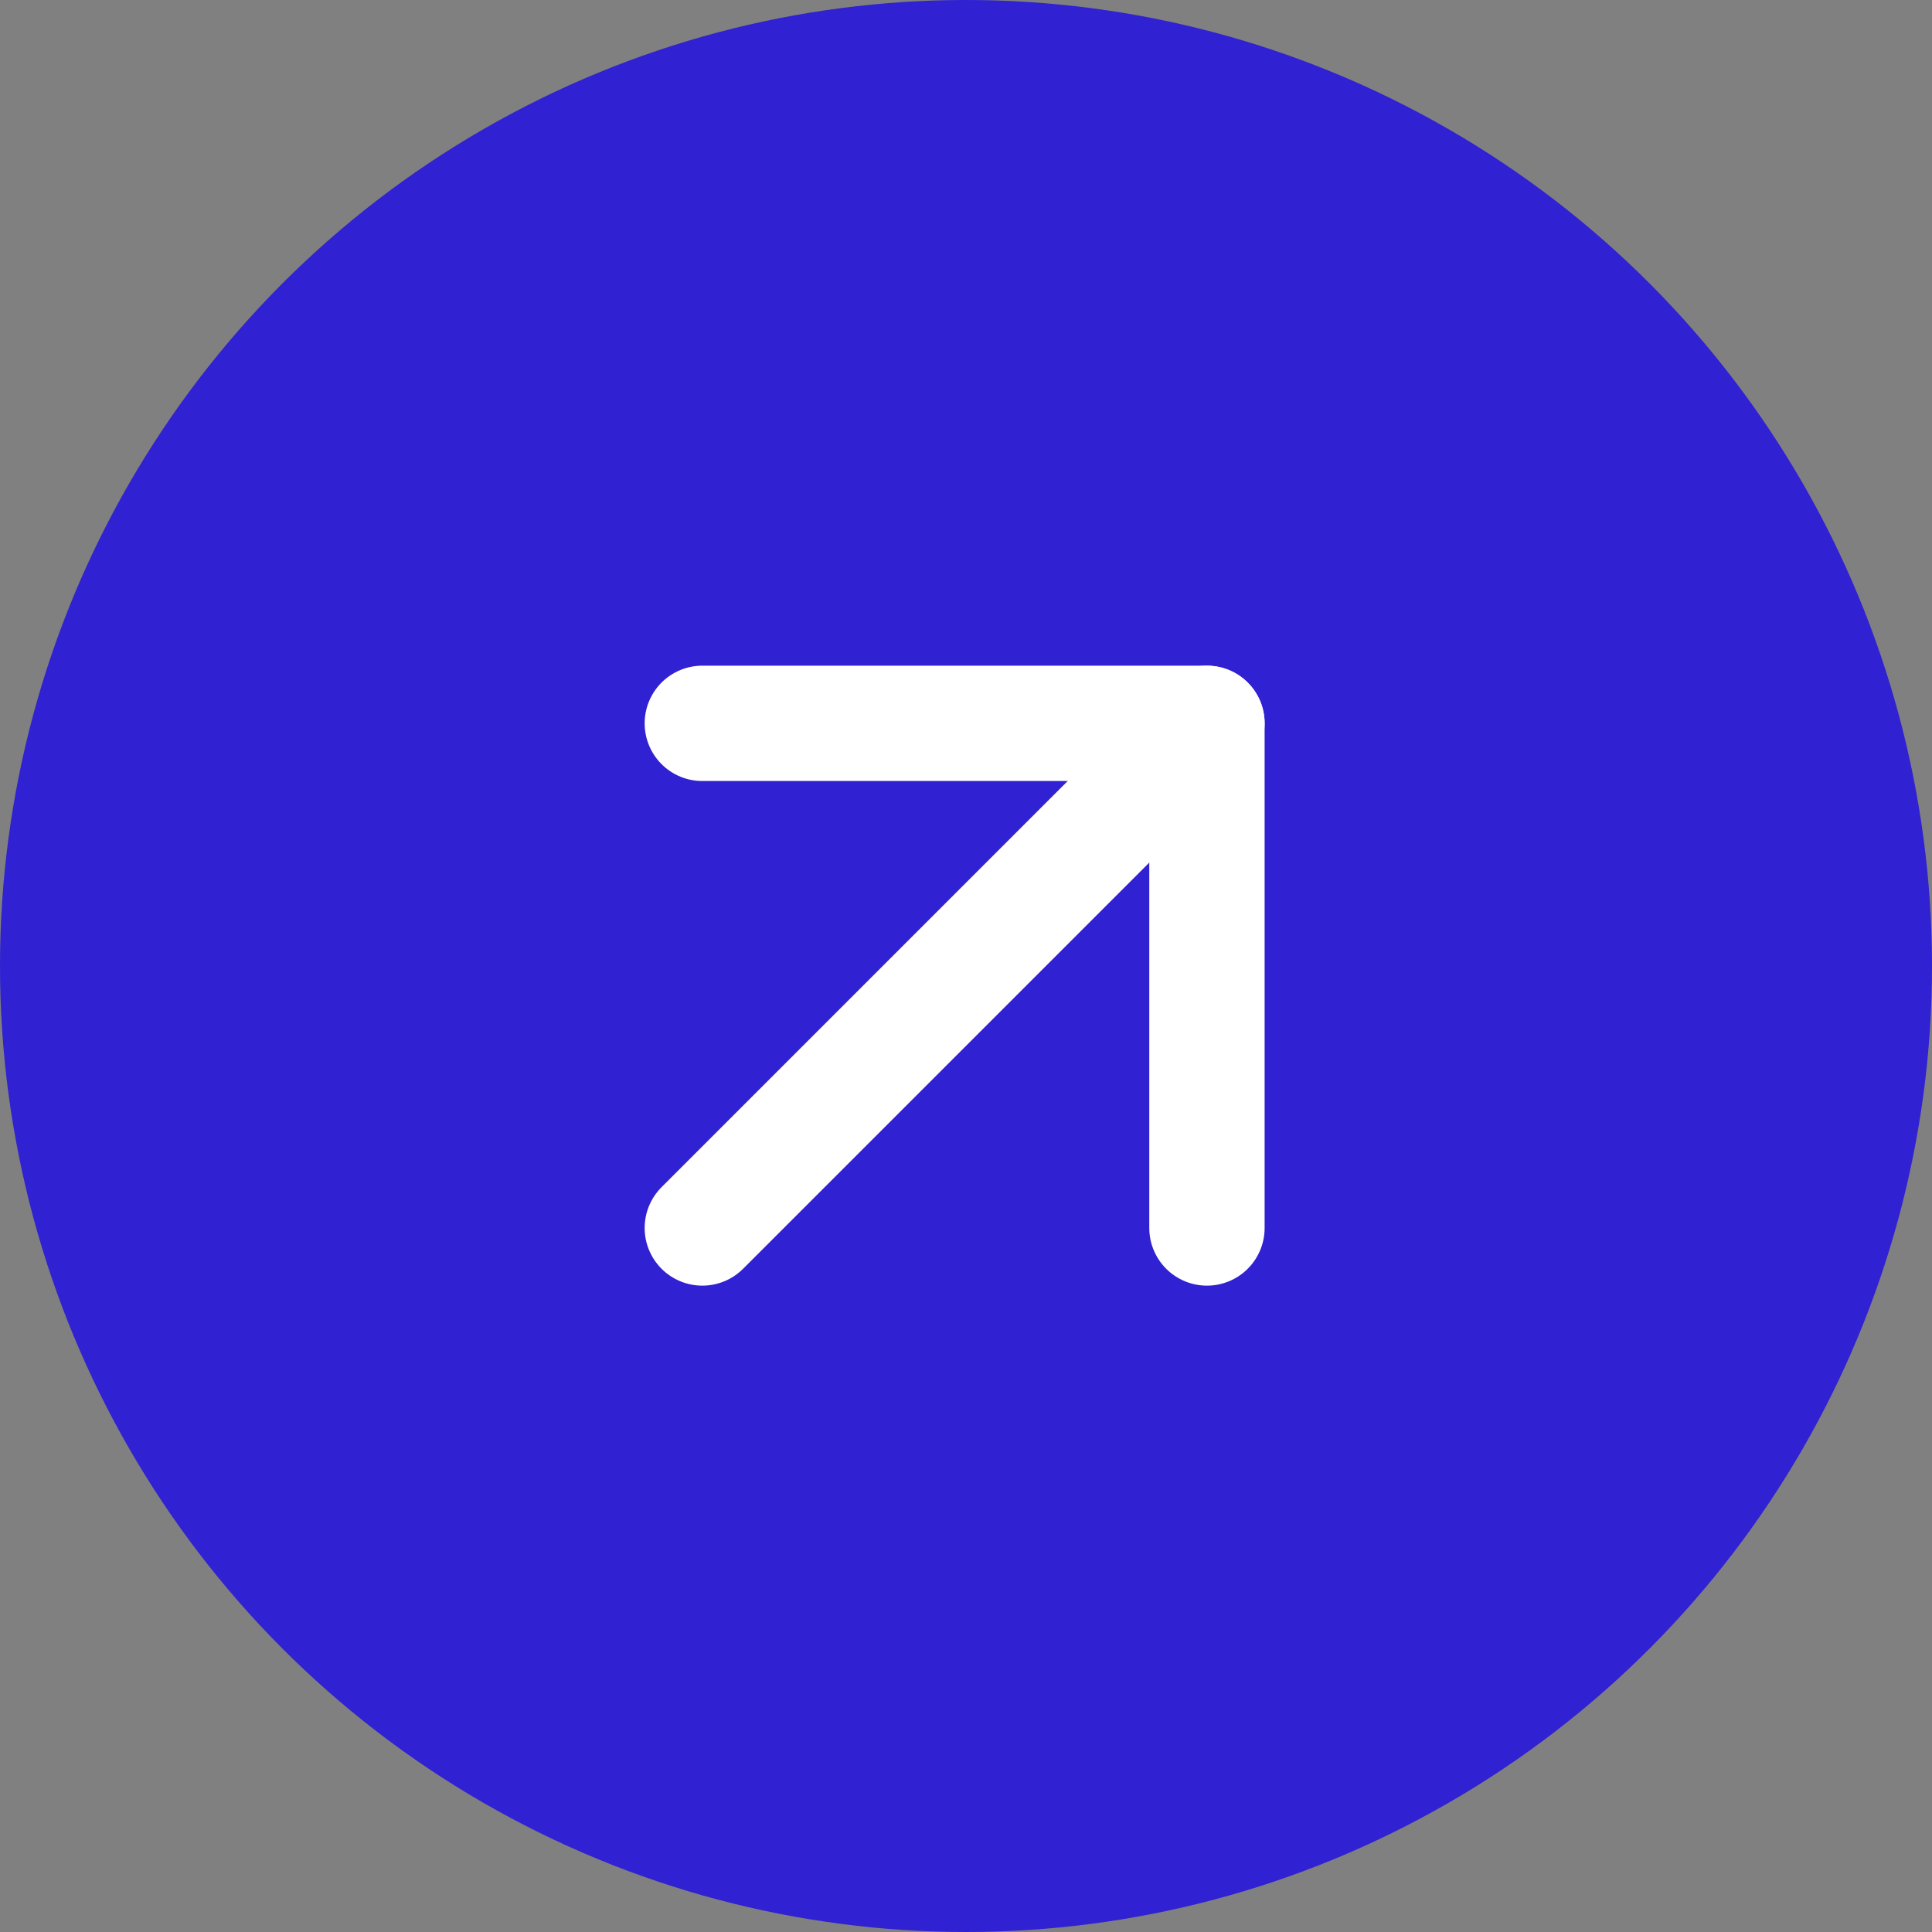
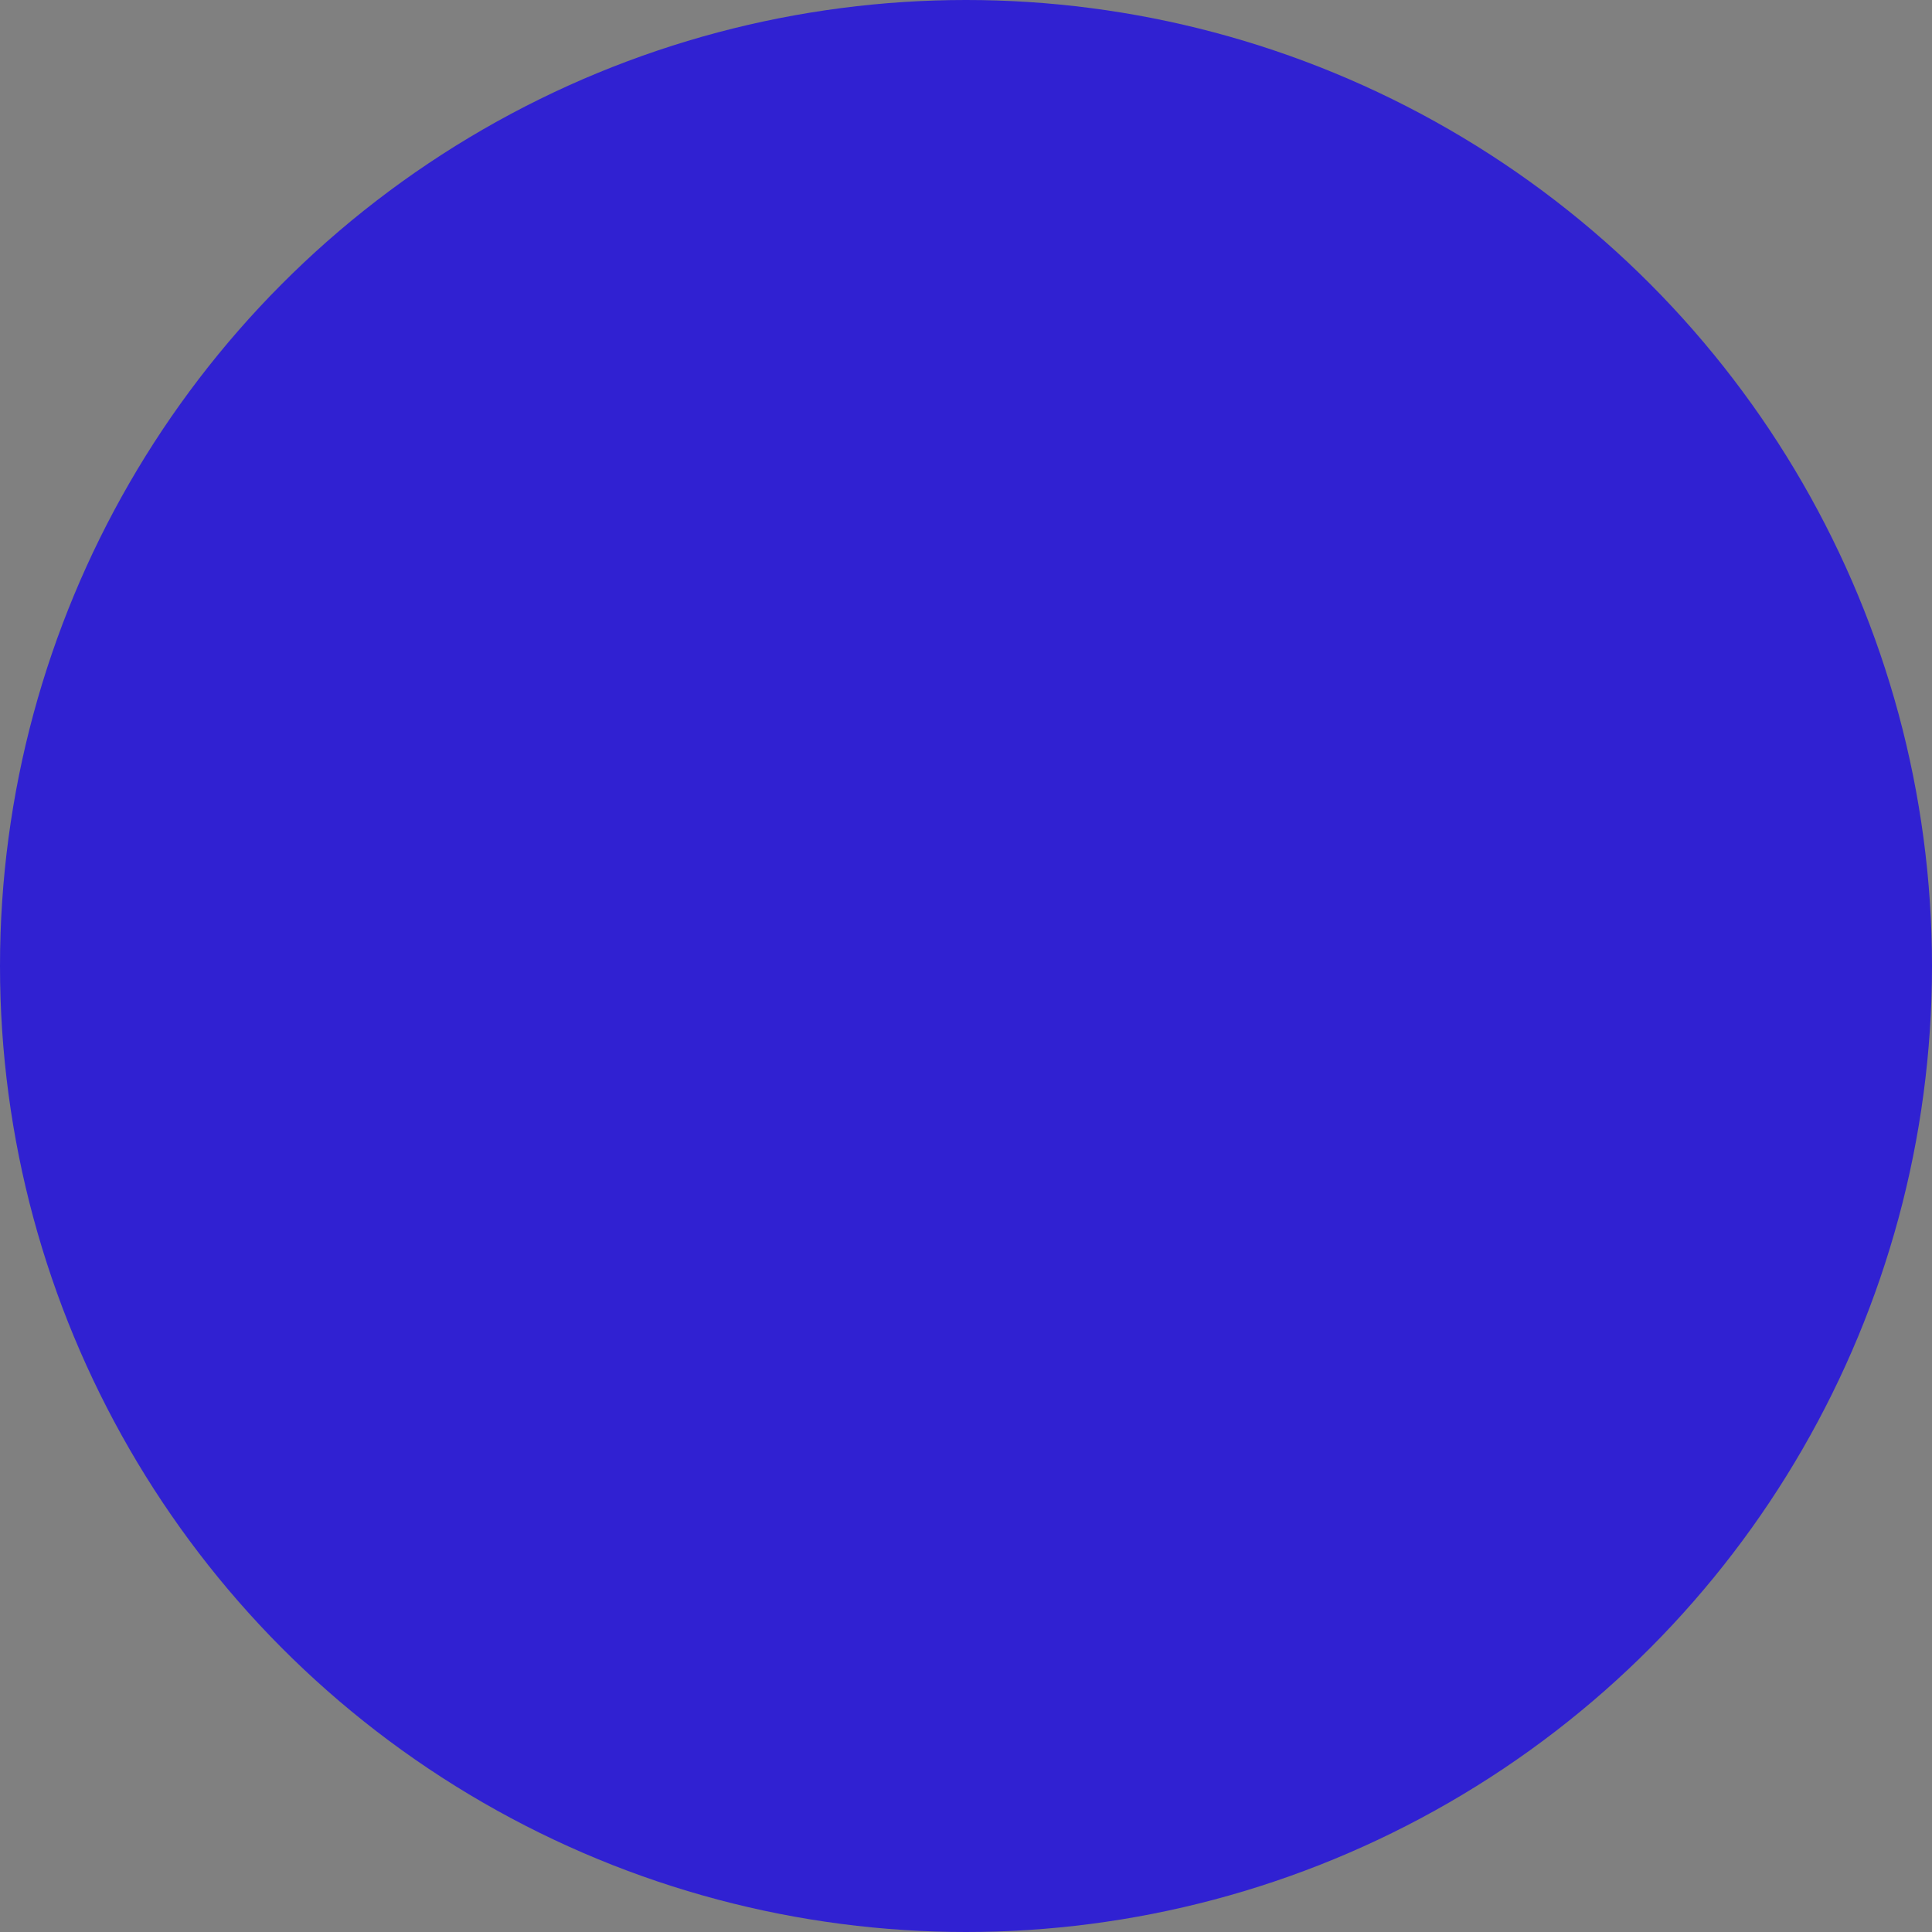
<svg xmlns="http://www.w3.org/2000/svg" width="67" height="67" viewBox="0 0 67 67">
  <rect x="0" y="0" width="67" height="67" fill="#808080" stroke="none" />
  <g id="Grupo_15164" data-name="Grupo 15164" transform="translate(-1668.058 -1943.058)">
    <circle id="Elipse_2" data-name="Elipse 2" cx="33.5" cy="33.5" r="33.5" transform="translate(1668.058 1943.058)" fill="#3021d2" />
    <g id="Icon_feather-arrow-up-right" data-name="Icon feather-arrow-up-right" transform="translate(1692.414 1968.143)">
-       <path id="Trazado_128" data-name="Trazado 128" d="M10.5,28,28,10.5" transform="translate(-10.5 -10.5)" fill="none" stroke="#fff" stroke-linecap="round" stroke-linejoin="round" stroke-width="4" />
-       <path id="Trazado_129" data-name="Trazado 129" d="M10.5,10.5H28V28" transform="translate(-10.5 -10.5)" fill="none" stroke="#fff" stroke-linecap="round" stroke-linejoin="round" stroke-width="4" />
-     </g>
+       </g>
  </g>
</svg>